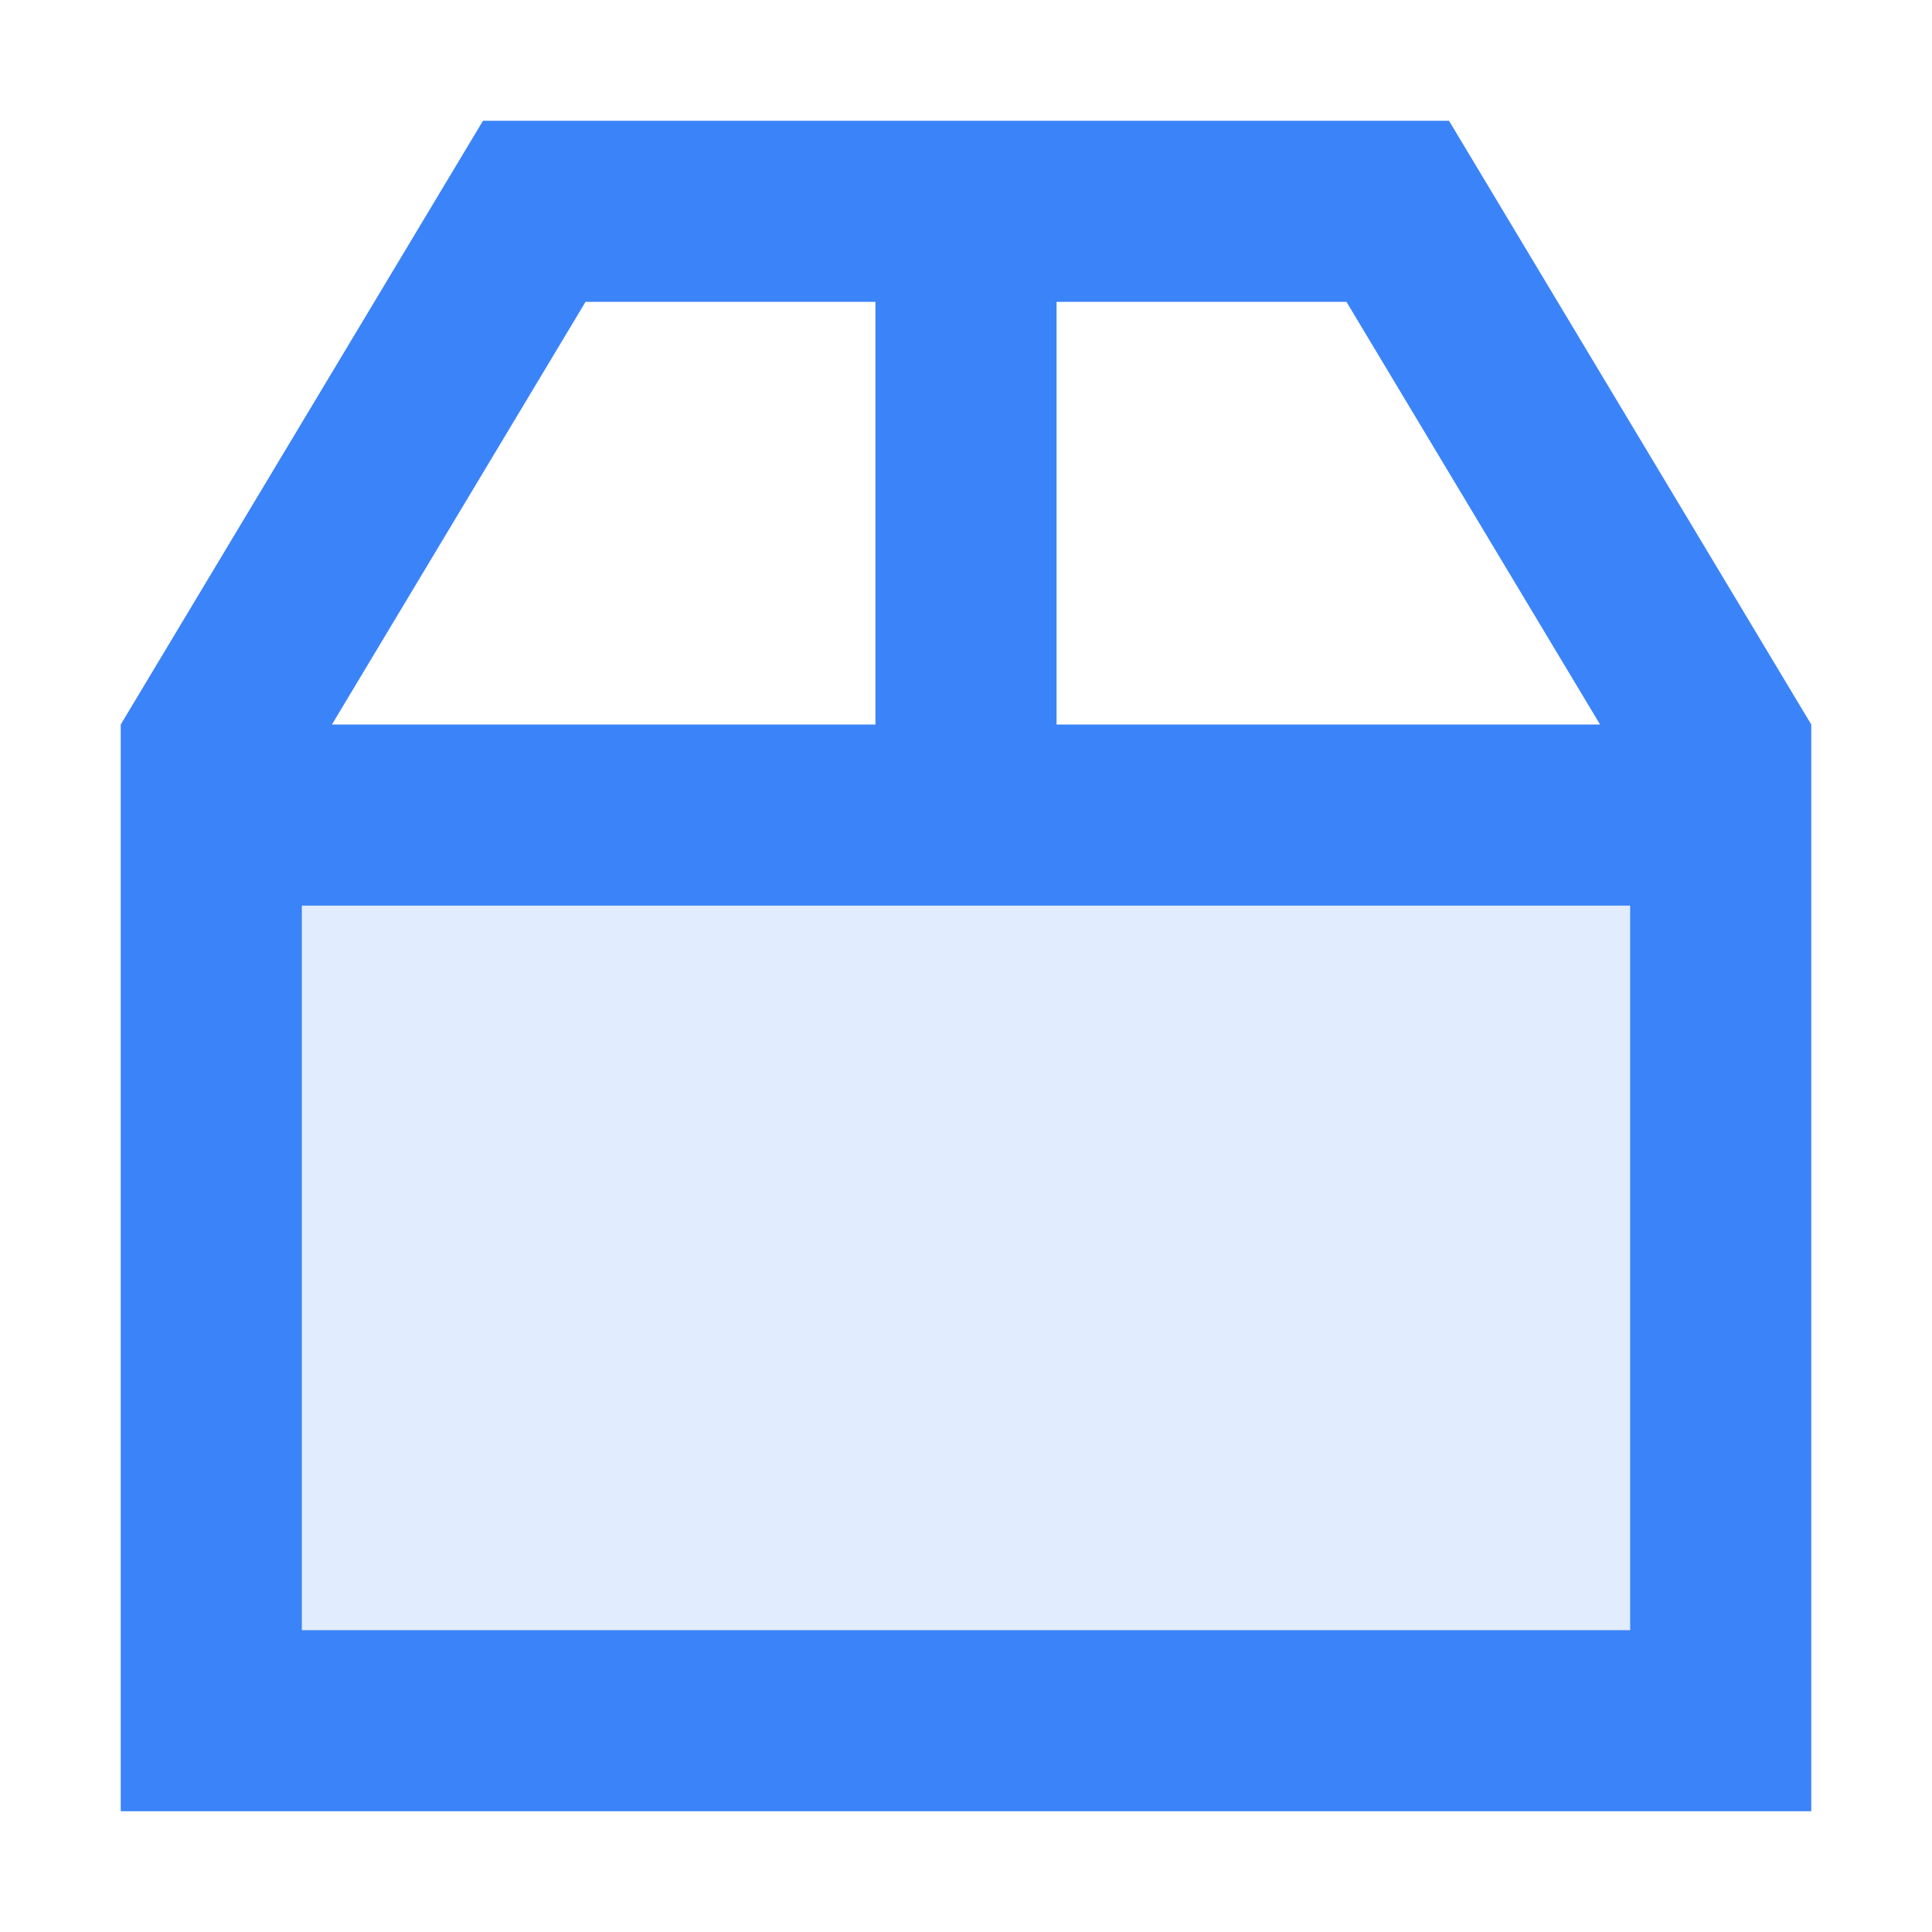
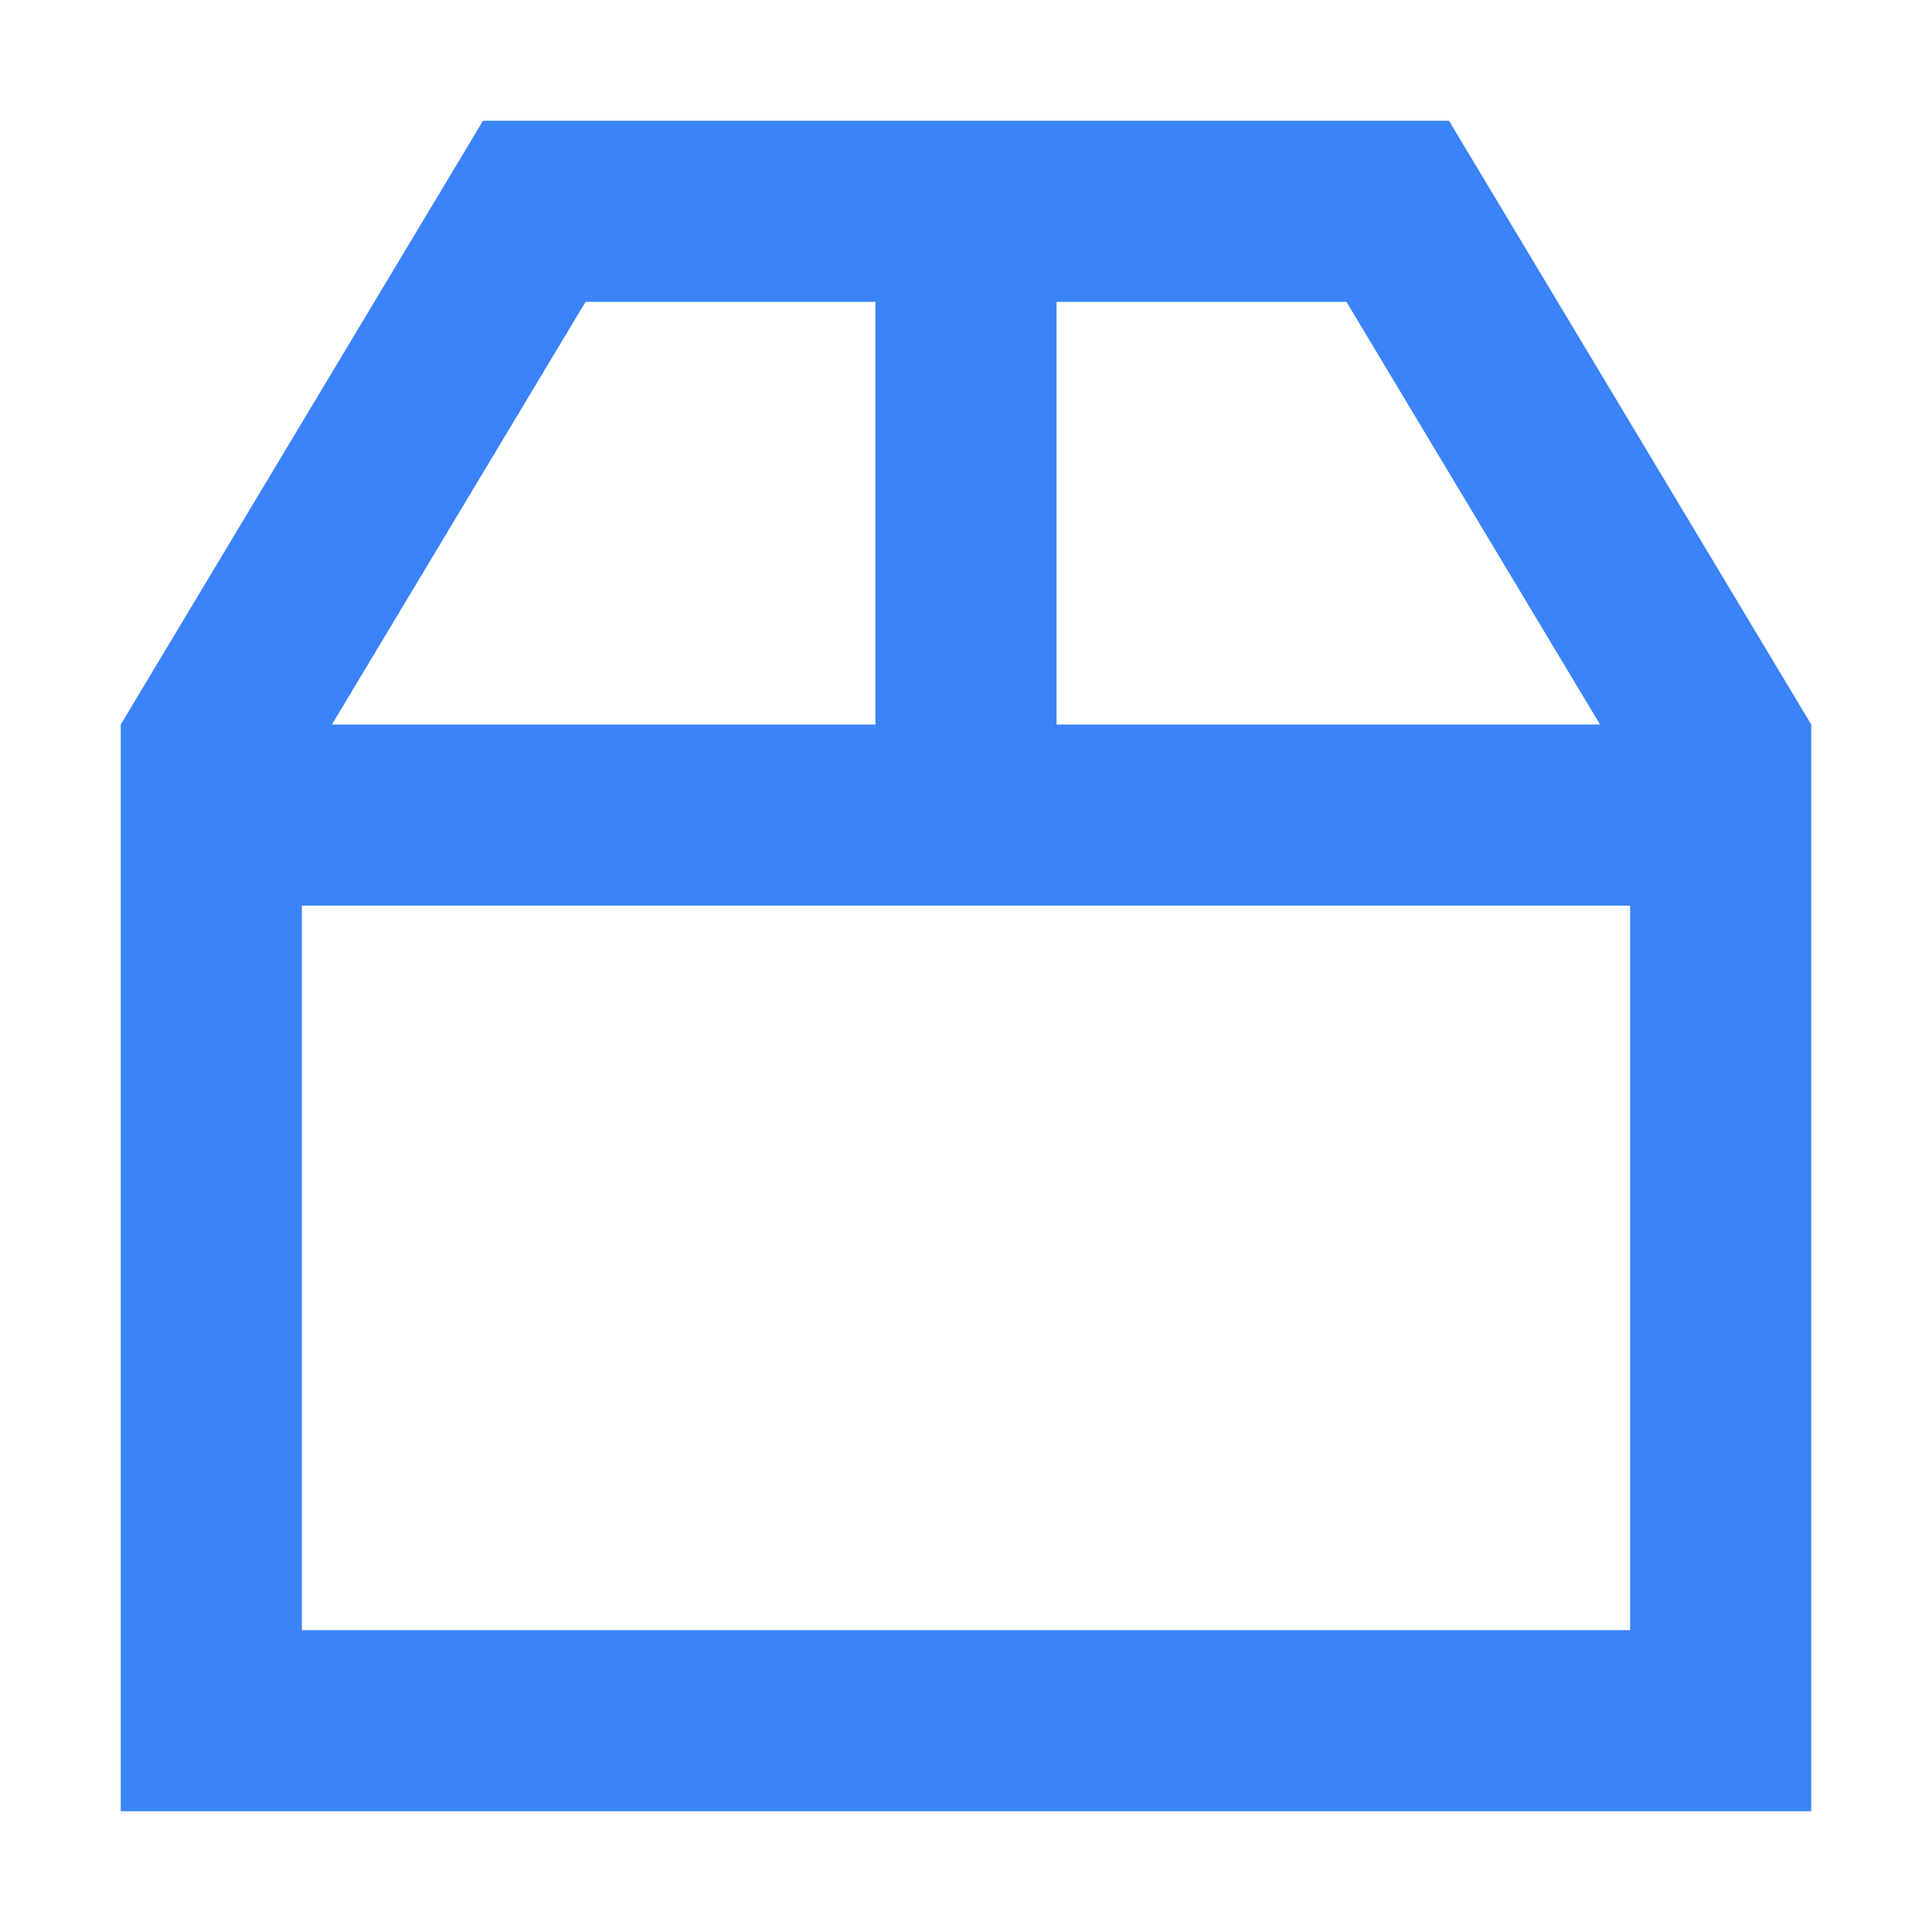
<svg xmlns="http://www.w3.org/2000/svg" width="16" height="16" viewBox="0 0 16 16" fill="none">
-   <path fill-rule="evenodd" clip-rule="evenodd" d="M2.5 13.5V7.5H13.5V13.5H2.5Z" fill="#3B83F8" fill-opacity="0.15" />
  <path fill-rule="evenodd" clip-rule="evenodd" d="M15 15H1V6L4 1H12L15 6V15ZM7.25 2.5H4.849L2.749 6H7.25V2.5ZM8.75 2.5V6H13.251L11.151 2.5H8.75ZM2.5 13.5V7.5H13.5V13.5H2.5Z" fill="#3B83F8" />
</svg>